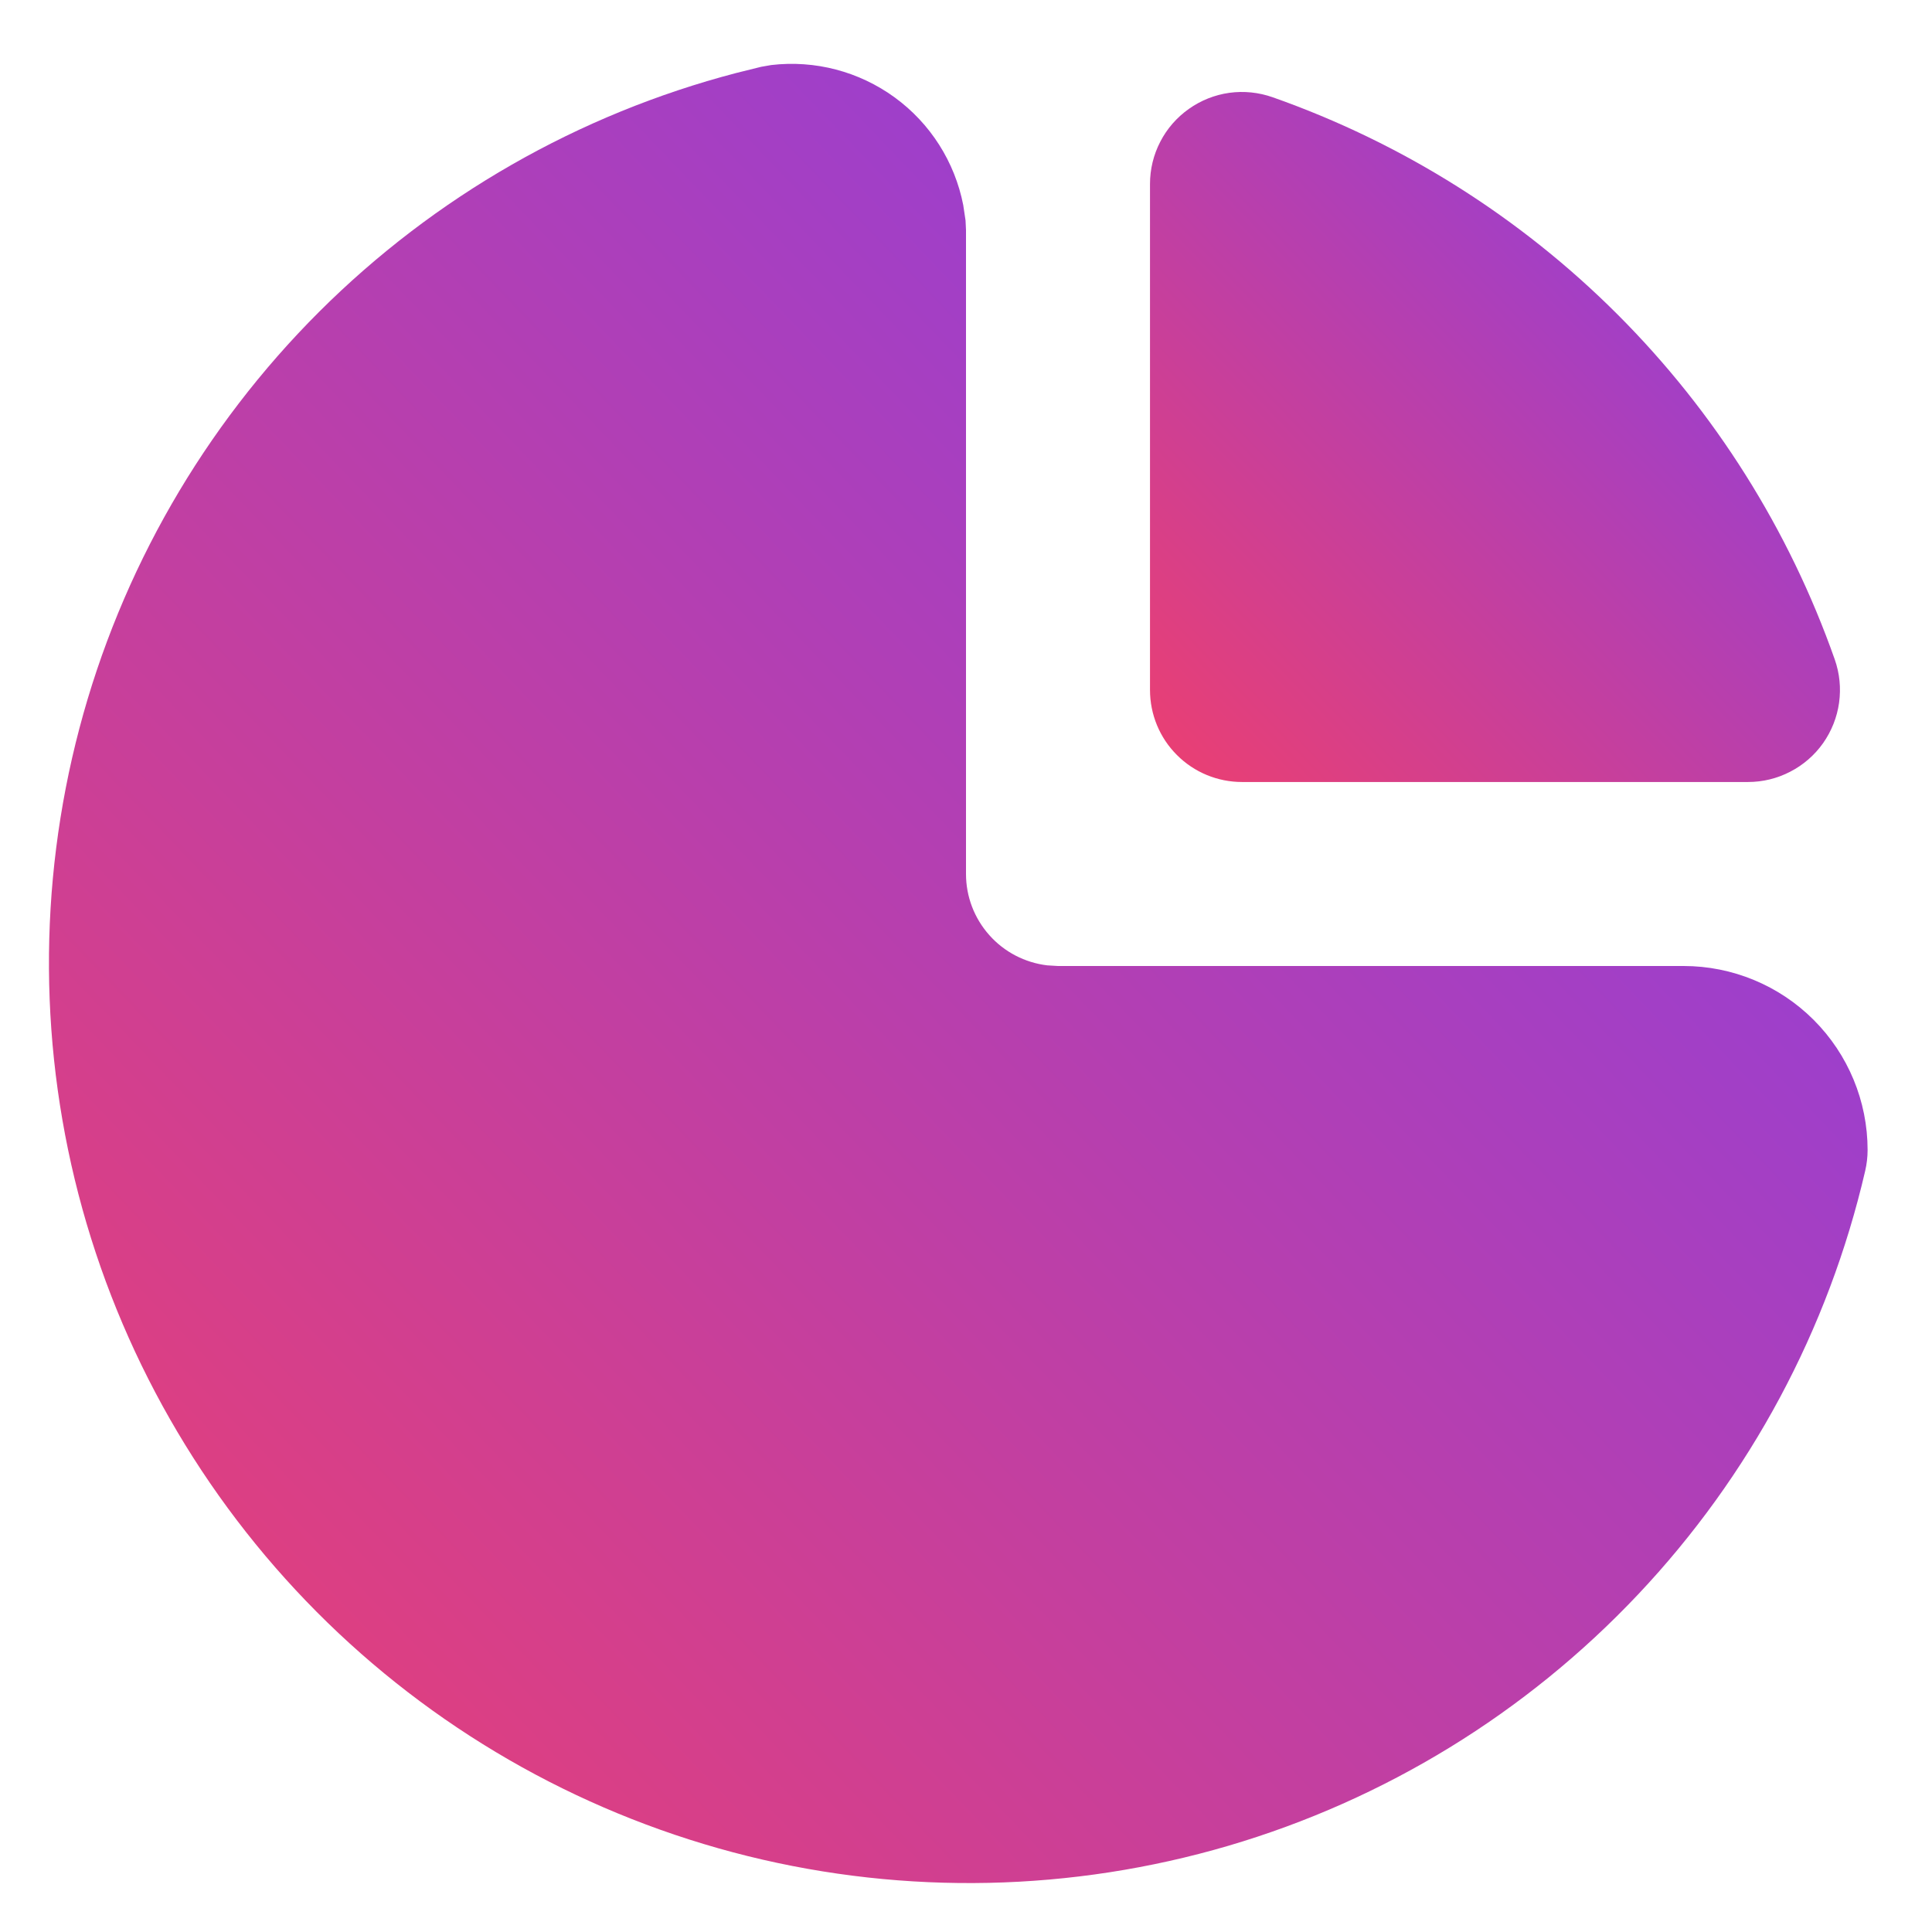
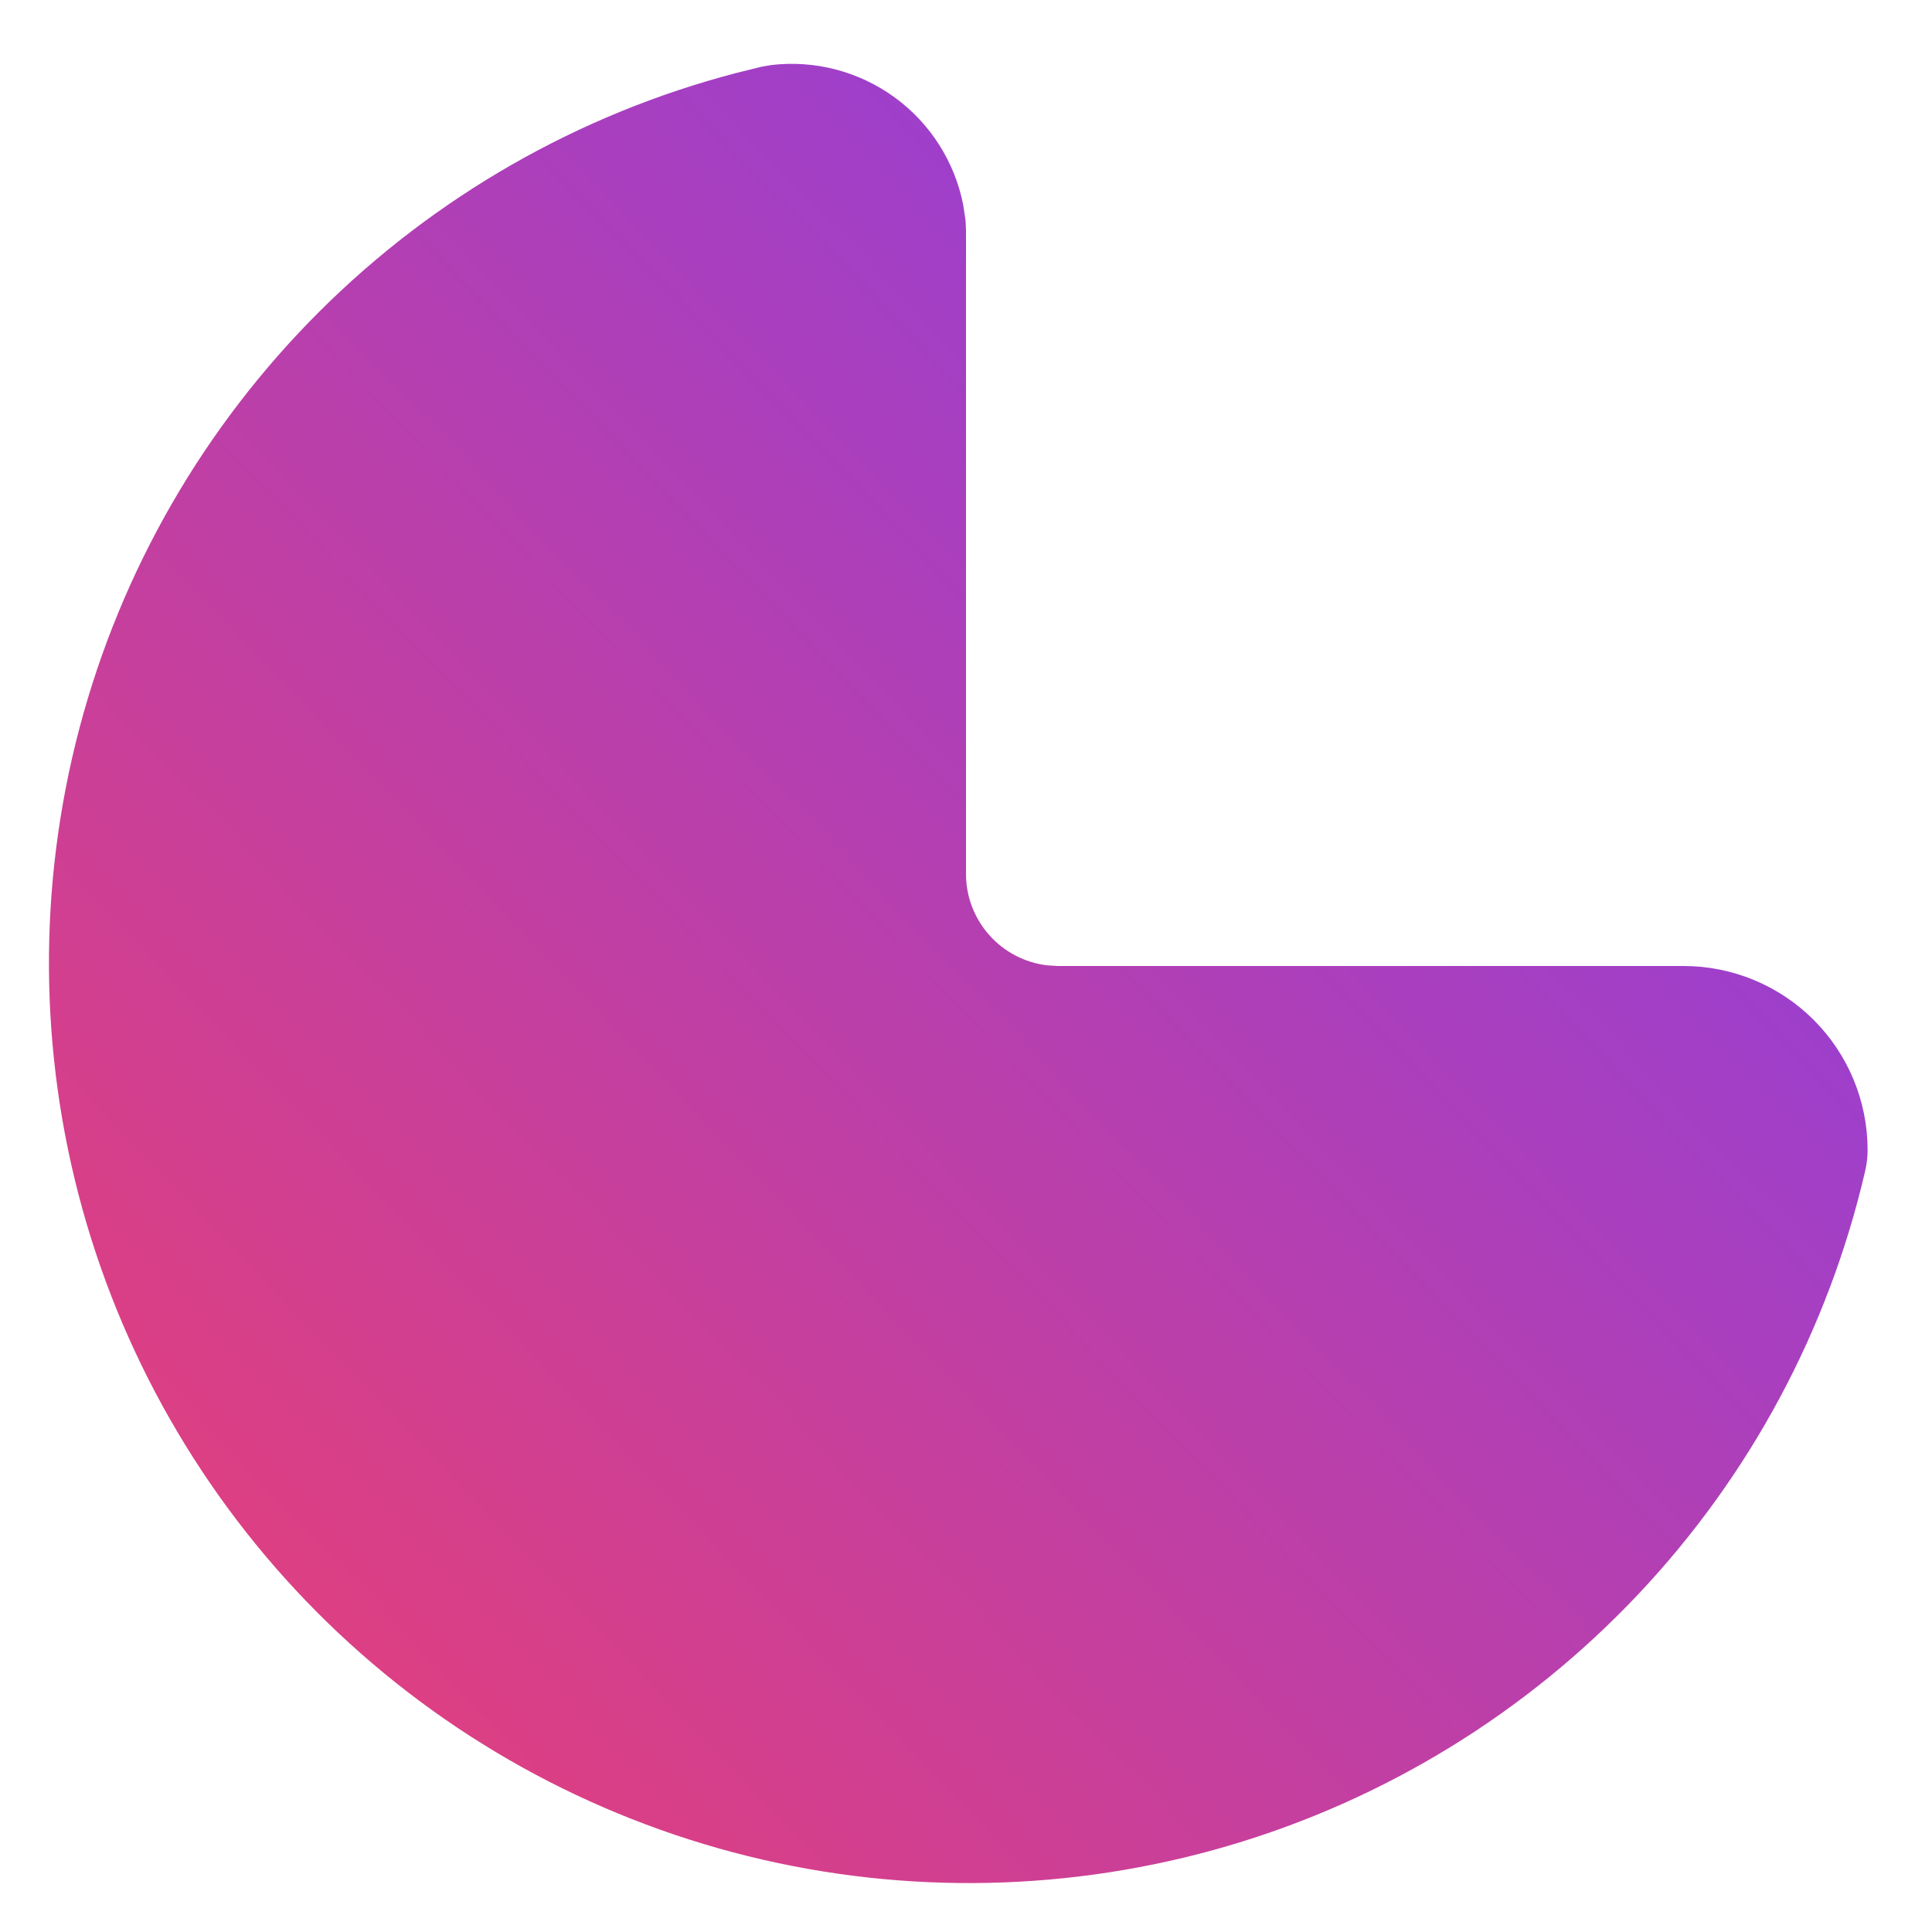
<svg xmlns="http://www.w3.org/2000/svg" width="21" height="21" viewBox="0 0 21 21" fill="none">
  <path d="M8.383 0.707C8.859 0.651 9.338 0.777 9.725 1.059C10.112 1.341 10.378 1.759 10.47 2.229L10.495 2.396L10.5 2.5V9.5C10.5 9.745 10.59 9.981 10.753 10.164C10.915 10.347 11.14 10.464 11.383 10.493L11.5 10.5H18.3C18.83 10.5 19.339 10.711 19.714 11.086C20.089 11.461 20.3 11.97 20.3 12.5C20.3 12.576 20.291 12.652 20.274 12.726C19.874 14.453 19.022 16.042 17.805 17.331C16.589 18.62 15.052 19.563 13.351 20.063C11.651 20.562 9.848 20.601 8.128 20.175C6.407 19.748 4.831 18.873 3.56 17.637C2.29 16.401 1.37 14.85 0.896 13.142C0.422 11.434 0.411 9.631 0.863 7.917C1.315 6.203 2.215 4.641 3.469 3.389C4.724 2.137 6.289 1.241 8.004 0.793L8.274 0.726L8.383 0.707Z" fill="url(#paint0_linear_304_16983)" />
-   <path d="M12.5 2V7.5C12.5 7.765 12.605 8.02 12.793 8.207C12.98 8.395 13.235 8.5 13.5 8.5H19C19.16 8.5 19.317 8.462 19.459 8.388C19.601 8.315 19.724 8.208 19.816 8.078C19.908 7.947 19.968 7.797 19.99 7.638C20.012 7.48 19.996 7.319 19.943 7.168C19.446 5.757 18.64 4.476 17.582 3.418C16.525 2.361 15.244 1.554 13.833 1.057C13.682 1.004 13.521 0.987 13.362 1.009C13.204 1.031 13.053 1.091 12.922 1.184C12.792 1.276 12.685 1.398 12.612 1.54C12.538 1.682 12.5 1.84 12.5 2Z" fill="url(#paint1_linear_304_16983)" />
  <defs>
    <linearGradient id="paint0_linear_304_16983" x1="20.006" y1="1.38" x2="0.982" y2="19.617" gradientUnits="userSpaceOnUse">
      <stop stop-color="#833FEA" />
      <stop offset="1" stop-color="#E93F74" />
    </linearGradient>
    <linearGradient id="paint1_linear_304_16983" x1="19.888" y1="1.26" x2="12.673" y2="8.179" gradientUnits="userSpaceOnUse">
      <stop stop-color="#833FEA" />
      <stop offset="1" stop-color="#E93F74" />
    </linearGradient>
  </defs>
</svg>